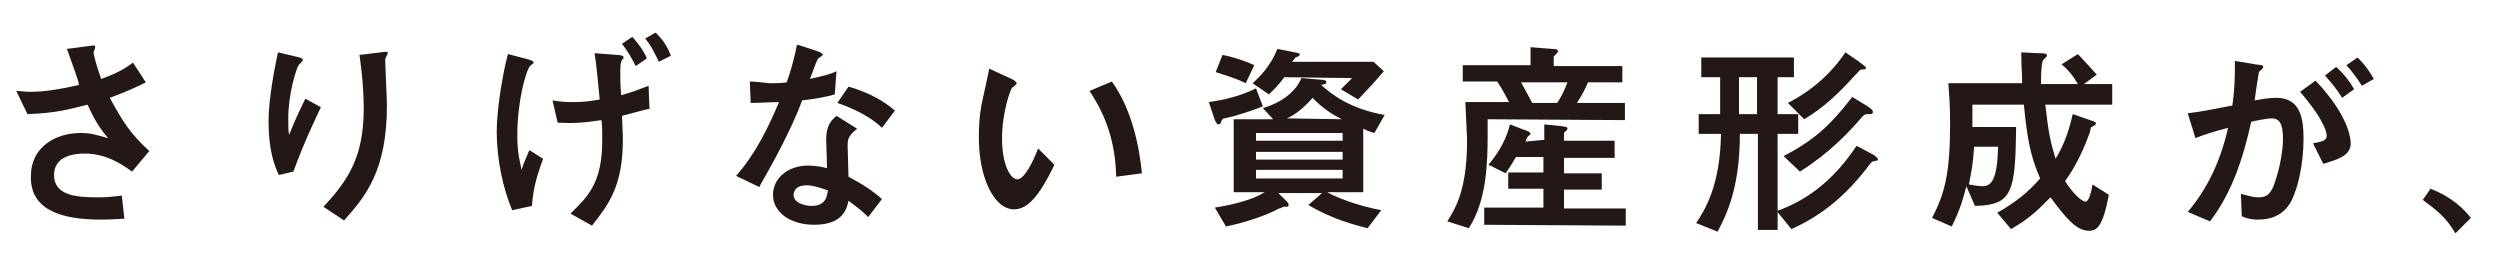
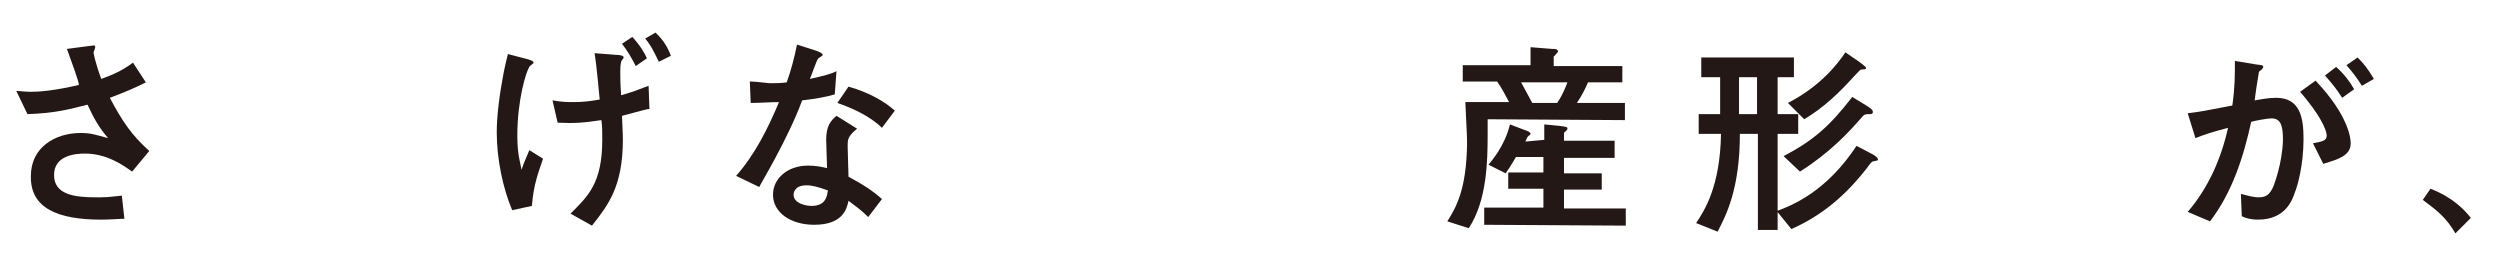
<svg xmlns="http://www.w3.org/2000/svg" version="1.1" id="レイヤー_1" x="0px" y="0px" viewBox="0 0 291.4 31.3" style="enable-background:new 0 0 291.4 31.3;" xml:space="preserve">
  <style type="text/css">
	.st0{fill:#231815;}
</style>
  <g>
    <path class="st0" d="M10.1,5.4c0.1,0,0.7-0.1,0.8-0.1s0.2,0,0.2,0.2c0,0.1-0.2,0.6-0.2,0.6S11,7,11.8,9.2c1.4-0.5,2.5-1,3.7-1.9   L17,9.6c-1.2,0.6-2.3,1.1-4.2,1.8c1.5,2.8,2.5,4.3,4.6,6.2l-2,2.4c-1-0.7-2.9-2.1-5.5-2.1c-1.1,0-3.6,0.2-3.6,2.5S8.7,23,11.2,23   c1,0,1.3,0,3-0.2l0.3,2.7c-0.6,0-1.6,0.1-2.7,0.1c-5,0-8.3-1.3-8.2-5.1c0-3.3,2.8-5,5.8-5c1.2,0,1.7,0.2,3.2,0.6   c-1.1-1.3-1.6-2.2-2.4-3.9c-2,0.5-3.7,1-7,1.1l-1.3-2.7c0.4,0,1,0.1,1.7,0.1c0.9,0,2.6-0.1,5.6-0.8c0-0.4-0.9-2.8-1.4-4.2L10.1,5.4   z" />
-     <path class="st0" d="M32.5,20.4c-0.5-1.1-1.2-2.8-1.2-6.3c0-2.7,0.8-6.6,1.1-8l2.1,0.5C35,6.7,35.3,6.8,35.3,7   c0,0.1-0.4,0.5-0.5,0.6c-0.3,0.5-1.2,3.4-1.2,6.2c0,0.7,0,1.6,0.1,1.9c0.9-2.2,1.4-3.2,1.9-4.2l1.8,1c-0.5,1.1-1.9,3.9-3.2,7.5   L32.5,20.4z M37.7,24.1c3.3-3.5,4.6-6.2,4.7-11.2c0-3.2-0.4-5.7-0.5-6.5l2.5-0.3C45,6,45.2,6,45.2,6.2c0,0.1-0.3,0.6-0.3,0.7   c0,0.8,0.2,4.5,0.2,5.4c0,7.6-2.5,10.6-5,13.4L37.7,24.1z" />
    <path class="st0" d="M59.7,24.5c-1.1-2.6-1.8-6-1.8-9.1c0-1.8,0.3-4.3,0.8-6.9C59,7,59.1,6.8,59.2,6.3l2.3,0.6   c0.3,0.1,0.7,0.2,0.7,0.4c0,0.1-0.5,0.4-0.5,0.5c-0.4,0.6-1.4,3.9-1.4,8c0,2.1,0.3,3,0.5,4c0.1-0.4,0.3-0.9,0.9-2.3l1.6,1   C62.8,20,62.2,21.4,62,24L59.7,24.5z M64.4,11.7c1.1,0.2,1.8,0.2,2.5,0.2c1,0,1.9-0.1,3-0.3c-0.1-0.8-0.3-3.6-0.6-5.4l2.6,0.2   c0.4,0,0.8,0.1,0.8,0.3c0,0.1-0.3,0.4-0.3,0.5s-0.1,0.2-0.1,1.2c0,0.6,0,1.3,0.1,2.7c1.4-0.4,1.9-0.6,3.2-1.1l0.1,2.7   c-0.2,0-0.6,0.1-3.2,0.8c0,0.4,0.1,1.8,0.1,2.8c0,5.4-1.7,7.6-3.6,10l-2.5-1.4c2-2,3.7-3.5,3.7-8.6c0-0.9,0-1.7-0.1-2.3   c-2,0.3-3.1,0.4-5.1,0.3L64.4,11.7z M74.1,7.7c-0.4-0.8-0.9-1.7-1.6-2.6l1.2-0.8c1,1.1,1.5,2,1.7,2.5L74.1,7.7z M76.8,7.2   c-0.5-1-0.9-1.9-1.6-2.7l1.2-0.7c1,0.9,1.5,1.9,1.8,2.7L76.8,7.2z" />
    <path class="st0" d="M95.1,5.9c0.3,0.1,0.8,0.3,0.8,0.5c0,0.1-0.4,0.3-0.5,0.4c-0.2,0.1-0.8,2-1,2.4c1.8-0.4,2.5-0.6,3.1-0.9   L97.3,11c-1,0.3-2.1,0.5-3.8,0.7c-1.7,4.6-4.9,9.8-5,10.1l-2.7-1.3c2.2-2.5,3.7-5.5,5-8.6c-1,0-2.3,0.1-3.3,0.1l-0.1-2.5   c0.5,0,1.4,0.1,2.3,0.2c0.7,0,1.3,0,2-0.1c0.5-1.4,0.9-2.9,1.2-4.4L95.1,5.9z M101.2,25.3c-0.8-0.8-1.5-1.3-2.3-1.9   c-0.2,1-0.7,2.8-4,2.8c-2.7,0-4.8-1.4-4.8-3.5c0-1.9,1.7-3.4,4.1-3.4c1,0,1.8,0.2,2.2,0.3c0-0.5-0.1-2.8-0.1-3.3   c0-1.6,0.5-2.2,1.2-2.8l2.4,1.5c-1.1,0.9-1.1,1.3-1.1,2c0,0.6,0.1,3.1,0.1,3.6c1.7,0.9,2.9,1.7,3.9,2.6L101.2,25.3z M94,21.6   c-1.4,0-1.5,0.9-1.5,1.1c0,1,1.4,1.3,2.1,1.3c1.7,0,1.8-1.2,1.9-1.8C95.4,21.8,94.7,21.6,94,21.6z M102.8,14.9   c-1.4-1.4-3.7-2.4-5.2-2.9l1.3-1.9c2.5,0.7,4.3,1.8,5.4,2.8L102.8,14.9z" />
-     <path class="st0" d="M122.9,19.2c-1.9,4-3.3,5.2-4.7,5.2c-2.4,0-4.2-3.9-4.1-8.7c0-1.7,0.2-3.2,0.5-4.4c0.1-0.5,0.6-2.7,0.7-3.3   l2.6,1.2c0.2,0.1,0.6,0.3,0.6,0.5c0,0.1-0.2,0.3-0.5,0.5c-0.2,0.1-1.2,2.9-1.2,5.9c0,3.2,1,4.8,1.8,4.8s1.9-2.2,2.4-3.6L122.9,19.2   z M130.1,20.6c-0.1-5.2-2-8.3-3.1-10l2.6-1.1c2.3,3.2,3.2,7.5,3.5,10.7L130.1,20.6z" />
-     <path class="st0" d="M147.2,12.4c-1,0.4-3,1.1-4.5,1.4c-0.2,0-0.3,0.2-0.4,0.5c0,0.1-0.1,0.2-0.3,0.2s-0.4-0.5-0.5-0.8l-0.6-1.8   c0.6-0.1,3.1-0.4,5.5-1.6L147.2,12.4z M142.5,6.4c0.6,0.1,2.2,0.5,3.7,1.2l-1,2.1c-1.4-0.7-2.7-1-3.5-1.3L142.5,6.4z M160.2,15.5   c-0.7-0.2-0.9-0.3-1.3-0.5v7.4h-4.2c1,0.6,3.6,1.6,6.3,2.1l-1.6,2.1c-1.6-0.4-4.2-1.1-6.9-2.7l1.6-1.4H149l1,1   c0.2,0.2,0.2,0.3,0.2,0.4s-0.1,0.2-0.2,0.2c-0.1,0-0.3,0-0.4,0c-0.1,0-0.3,0.2-0.5,0.2c-1.5,0.8-3.8,1.6-6.2,2.1l-1.3-2.2   c1.2-0.2,4.1-0.7,5.8-1.8h-3.6v-8.5h4.6l-1.2-1.3c2.7-0.8,4-2.3,4.5-3.5l2.4,0.2c0.3,0,0.5,0.1,0.5,0.3s-0.2,0.2-0.6,0.3   c1.2,1.1,3.4,2.8,7.4,3.5L160.2,15.5z M149.7,9c-0.8,1.1-1.3,1.5-1.8,2L146,9.7c0.8-0.7,2.1-2,2.9-4l2,0.4c0.5,0.1,0.6,0.1,0.6,0.3   c0,0.1-0.4,0.3-0.5,0.3c-0.1,0.1-0.2,0.3-0.4,0.5h9.5l1.2,1.1c-1.2,1.4-1.2,1.4-3,3.3l-2-1.2c0.3-0.3,0.5-0.5,1.3-1.3L149.7,9z    M146.4,19.8v1h10.1v-1H146.4z M156.5,17.7h-10.1v0.9h10.1V17.7z M156.5,15.5h-10.1v0.9h10.1V15.5z M156.4,13.9   c-1-0.5-2.3-1.3-3.4-2.5c-1.2,1.4-2.3,2.1-3,2.4L156.4,13.9z" />
    <path class="st0" d="M173.4,13.9v1.8c0,3.2-0.1,7.7-2.2,10.9l-2.5-0.8c1-1.6,2.2-3.6,2.3-8.9c0-0.8,0-0.9-0.2-5h5.1   c-1-1.9-1.2-2.1-1.4-2.4h-4V7.6h7.9V5.5l2.5,0.2c0.3,0,0.7,0,0.7,0.3c0,0.1-0.4,0.5-0.5,0.6v1.1h8v1.9h-4c-0.4,0.9-0.7,1.5-1.3,2.4   h5.6v2L173.4,13.9z M180,16.3v-1.8l2,0.2c0.6,0.1,0.7,0.1,0.7,0.3c0,0.1-0.1,0.2-0.2,0.3c-0.2,0.1-0.2,0.2-0.2,0.4v0.7h5.9v2h-5.9   v1.8h4.4v1.9h-4.4v2.2h7.2v2L173,26.2v-2h6.9V22h-4.1v-1.9h4.1v-1.8h-3.2c-0.7,1.2-1,1.6-1.2,1.9l-2-1c0.4-0.5,1.9-2.2,2.5-4.7   l2.1,0.8c0.2,0.1,0.3,0.2,0.3,0.3s-0.2,0.2-0.3,0.3s-0.2,0.4-0.3,0.6L180,16.3z M177.3,9.6c0.4,0.7,0.9,1.7,1.3,2.4h2.9   c0.5-0.7,0.9-1.6,1.2-2.4H177.3z" />
    <path class="st0" d="M200.5,13.3V9h-2.2V6.7h10.8V9h-1.9v4.3h2.4v2.3h-2.4v11.2h-2.3V15.6h-2.1c0,6.4-1.6,9.5-2.6,11.4l-2.5-1   c1-1.5,2.8-4.3,2.9-10.4H198v-2.3H200.5z M204.8,13.3V9h-2.1v4.3H204.8z M218.3,18c0.2,0.1,0.6,0.4,0.6,0.6c0,0.1,0,0.1-0.5,0.2   c-0.2,0-0.3,0.1-0.8,0.8c-2.5,3.2-5.2,5.5-8.8,7.1l-1.7-2.1c1.9-0.7,5.8-2.3,9.3-7.6L218.3,18z M217.7,12.4   c0.6,0.4,0.6,0.5,0.6,0.7c0,0.1-0.1,0.2-0.3,0.2c-0.6,0-0.7,0-1.1,0.5c-1.4,1.6-3.6,4-7.1,6.2l-1.9-1.8c3.4-1.8,5.3-3.4,8-6.9   L217.7,12.4z M216.7,7.2c0.4,0.3,0.8,0.6,0.8,0.7s0,0.2-0.5,0.2c-0.2,0-0.2,0.1-0.9,0.8c-1.7,1.9-3.6,3.7-5.8,5l-1.9-1.9   c3.9-2,5.9-4.7,6.7-5.9L216.7,7.2z" />
-     <path class="st0" d="M242.2,9.8c-0.7-1.2-1.3-1.8-1.9-2.3l1.9-1.2c1.1,1.2,1.5,1.6,2.2,2.4l-1.5,1.1h3.3v2.4h-7.8   c0.4,3.5,0.6,4.3,1.2,6.3c0.6-1,1.4-2.5,2-5.2l2,0.7c0.7,0.2,0.7,0.3,0.7,0.4c0,0.1-0.1,0.2-0.5,0.4c-0.1,0-0.1,0.1-0.2,0.6   c-1.1,3.1-2.3,4.9-2.9,5.7c0.8,1.3,1.9,2.4,2.4,2.4c0.4,0,0.7-1.3,0.8-2l1.9,1.2c-0.7,3.9-1.5,4.2-2.3,4.2c-1.5,0-2.7-1.5-4.5-3.9   c-1.3,1.3-2.3,2.4-4.6,3.7l-1.6-1.9c2.1-1.2,3.5-2.3,5-4c-1.1-2.5-1.5-4.5-1.9-8.6h-6v2.6h5.1c-0.1,7.6-0.4,9.1-4.8,9.2l-1-2.3   c-0.4,1.5-0.6,2.4-1.7,4.7l-2.3-1c1.5-2.9,2.1-5.2,2.1-11c0-2.2-0.1-3.3-0.2-4.7h8.6c0-1.3-0.1-1.6-0.1-3.6l2,0.1c0.6,0,1,0,1,0.3   c0,0.1-0.5,0.5-0.5,0.6c-0.2,0.5-0.2,2.1-0.2,2.7L242.2,9.8z M230.1,17.1c-0.1,1.9-0.3,2.8-0.6,4.4c1.1,0.2,1.4,0.2,1.6,0.2   c1,0,1.7-0.7,1.8-4.6H230.1z" />
    <path class="st0" d="M255,24.7c2.4-2.8,3.9-6.2,4.7-9.8c-1.9,0.5-2.8,0.8-3.8,1.2l-0.9-2.9c1.7-0.2,2-0.3,5.2-0.9   c0.3-2.1,0.3-3.5,0.3-5.2l2.4,0.4c0.8,0.1,0.9,0.1,0.9,0.3c0,0.1-0.1,0.2-0.1,0.2c0,0.1-0.4,0.3-0.4,0.4c-0.2,1.1-0.4,2.5-0.5,3.3   c0.6-0.1,1.6-0.3,2.5-0.3c2.8,0,3.2,2.3,3.2,4.8c0,3-0.7,5.5-1,6.2c-0.3,0.9-1.1,3.2-4.3,3.2c-0.9,0-1.5-0.2-1.9-0.4l-0.1-2.6   c0.8,0.2,1.4,0.4,2.1,0.4c0.9,0,1.3-0.4,1.7-1.3c0.1-0.3,1-2.6,1.1-5.3c0-1.4-0.1-2.6-1.3-2.6c-0.6,0-2.1,0.3-2.4,0.4   c-0.9,4.1-2.2,8.2-4.8,11.6L255,24.7z M269.6,16.7c1.1-0.2,1.6-0.3,1.6-0.9c0-0.2-0.1-1.6-3.1-5.1l1.8-1.3c3.9,4.1,4.1,6.8,4.1,7.3   c0,1.5-1.6,1.9-3.2,2.4L269.6,16.7z M273,11.4c-0.5-0.8-1.1-1.6-2-2.6l1.3-1c0.9,0.8,1.6,1.7,2.1,2.6L273,11.4z M275.3,10   c-0.5-0.8-1-1.5-1.8-2.4l1.3-0.9c0.7,0.7,1.2,1.3,1.9,2.5L275.3,10z" />
    <path class="st0" d="M283.3,22c2.6,1,4,2.5,4.7,3.4l-1.8,1.8c-1.1-1.9-2.2-2.7-3.8-3.9L283.3,22z" />
  </g>
</svg>